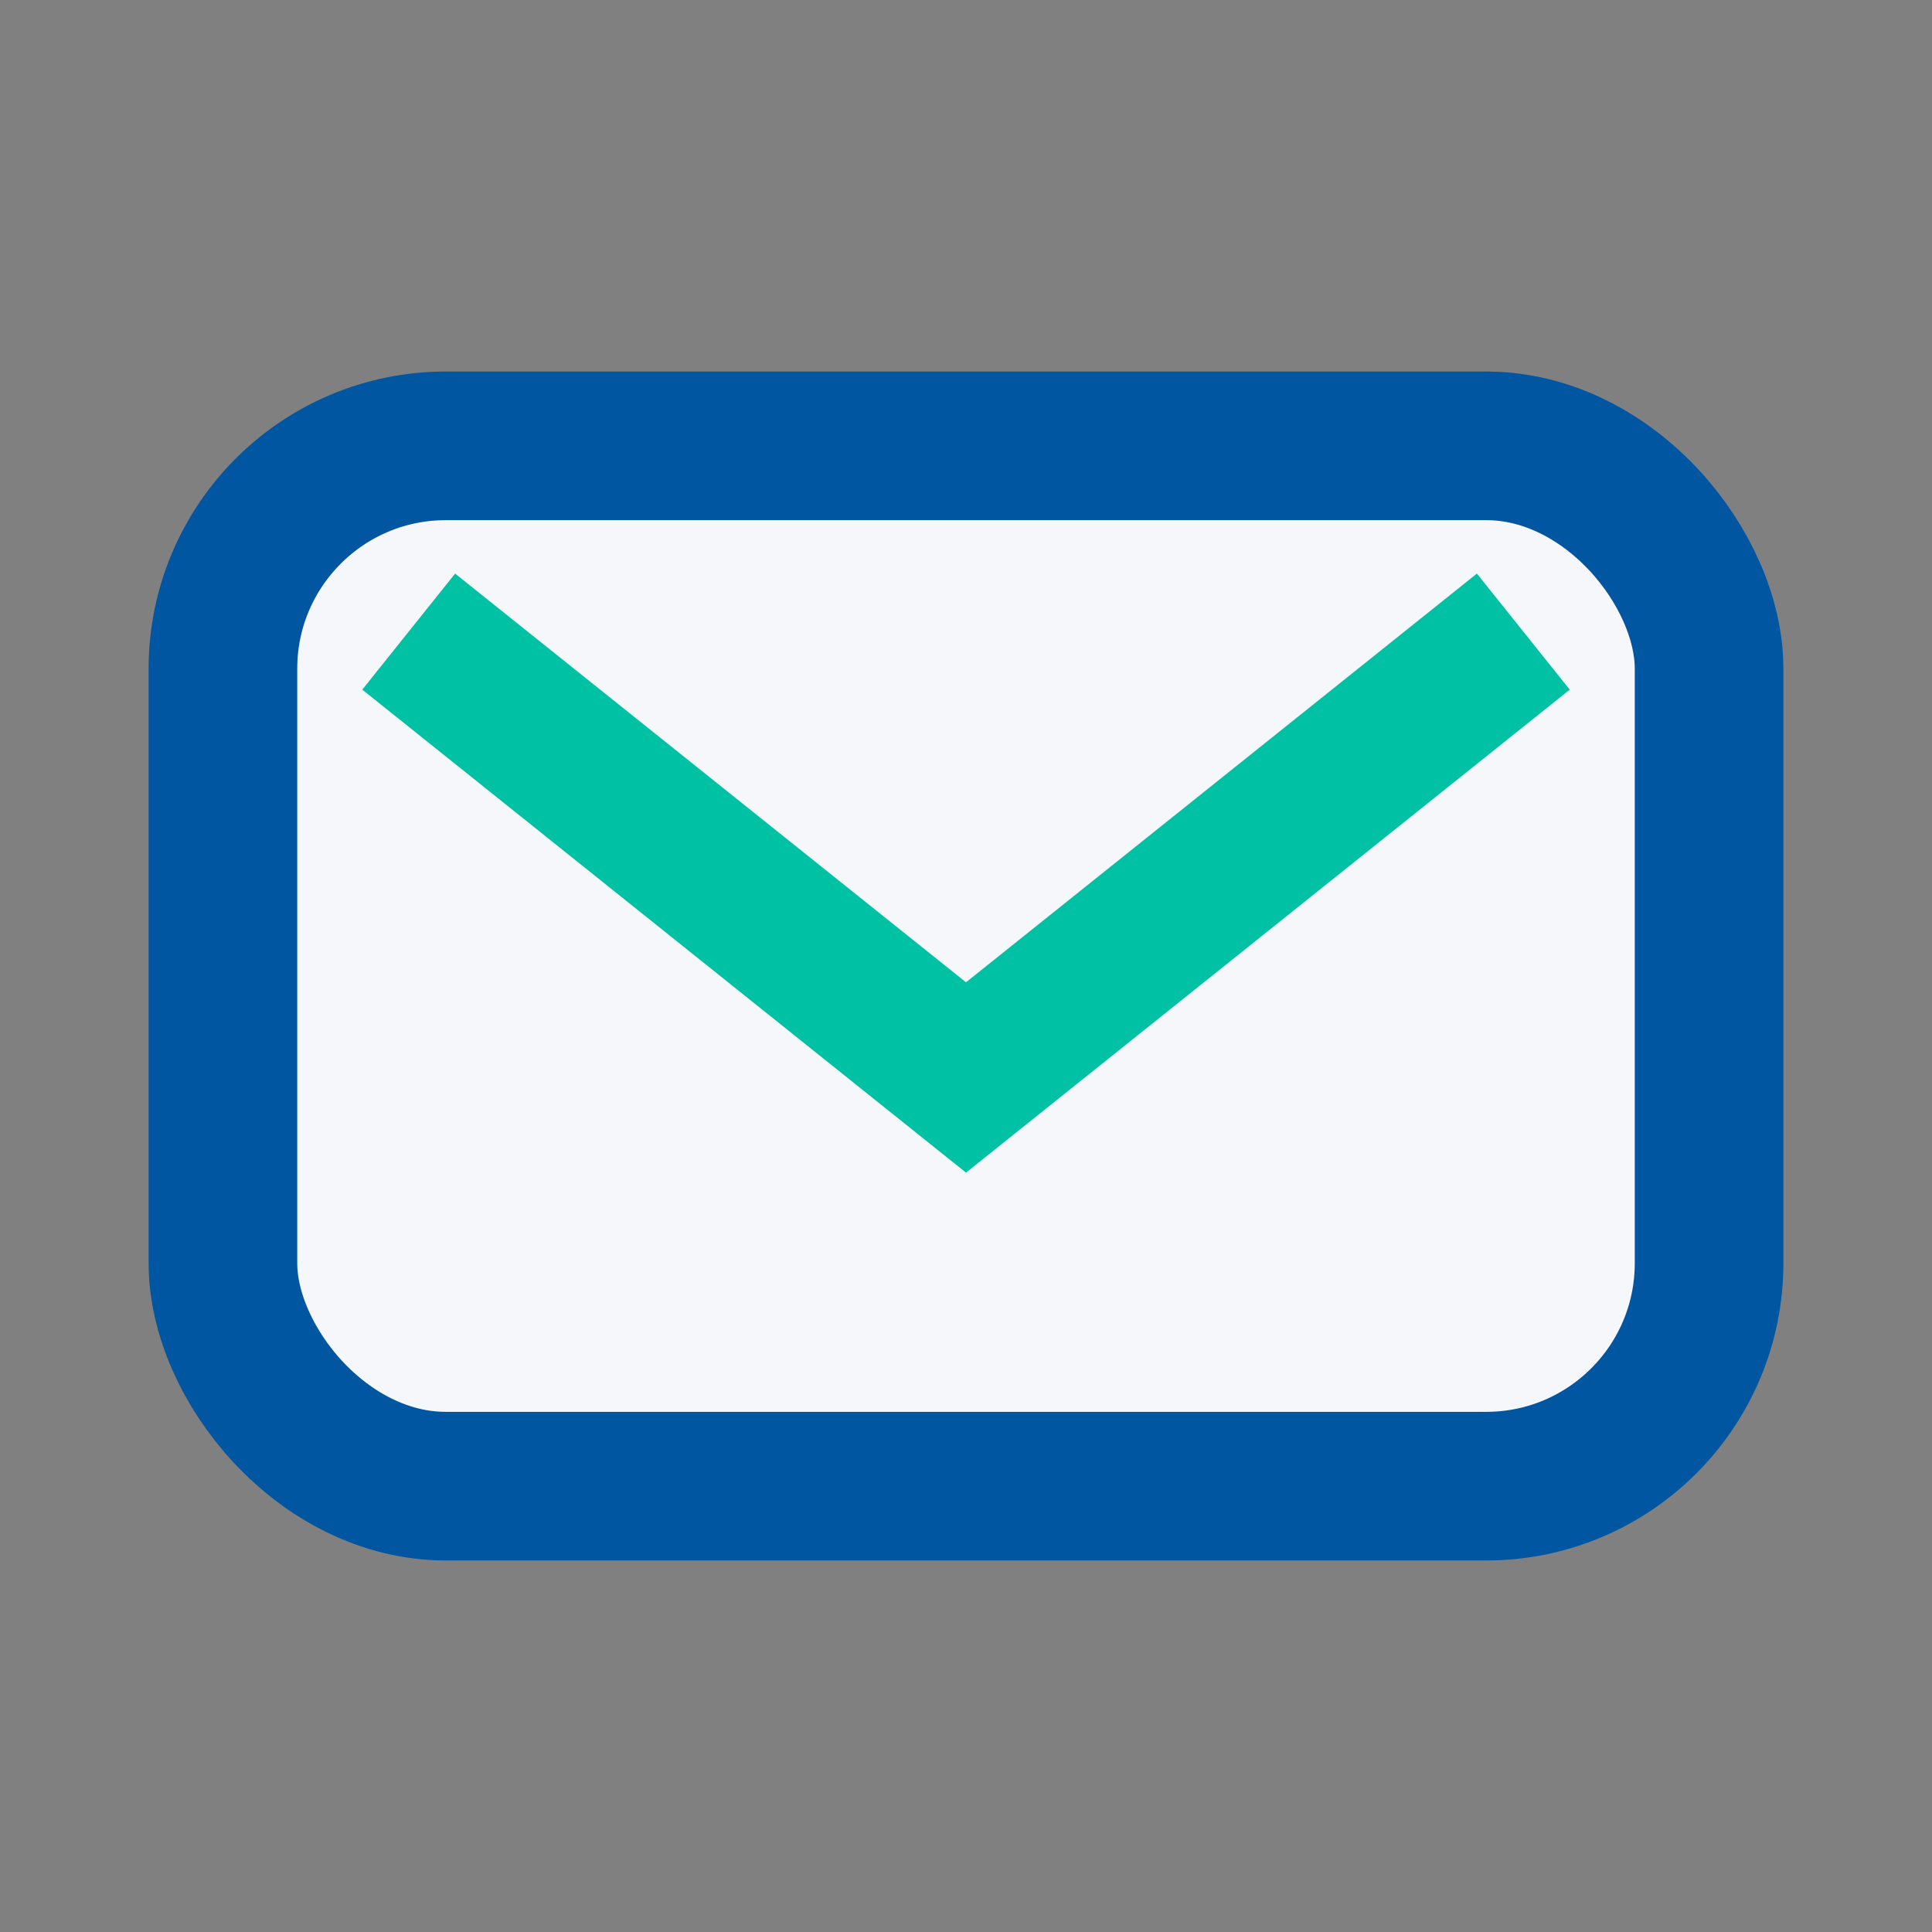
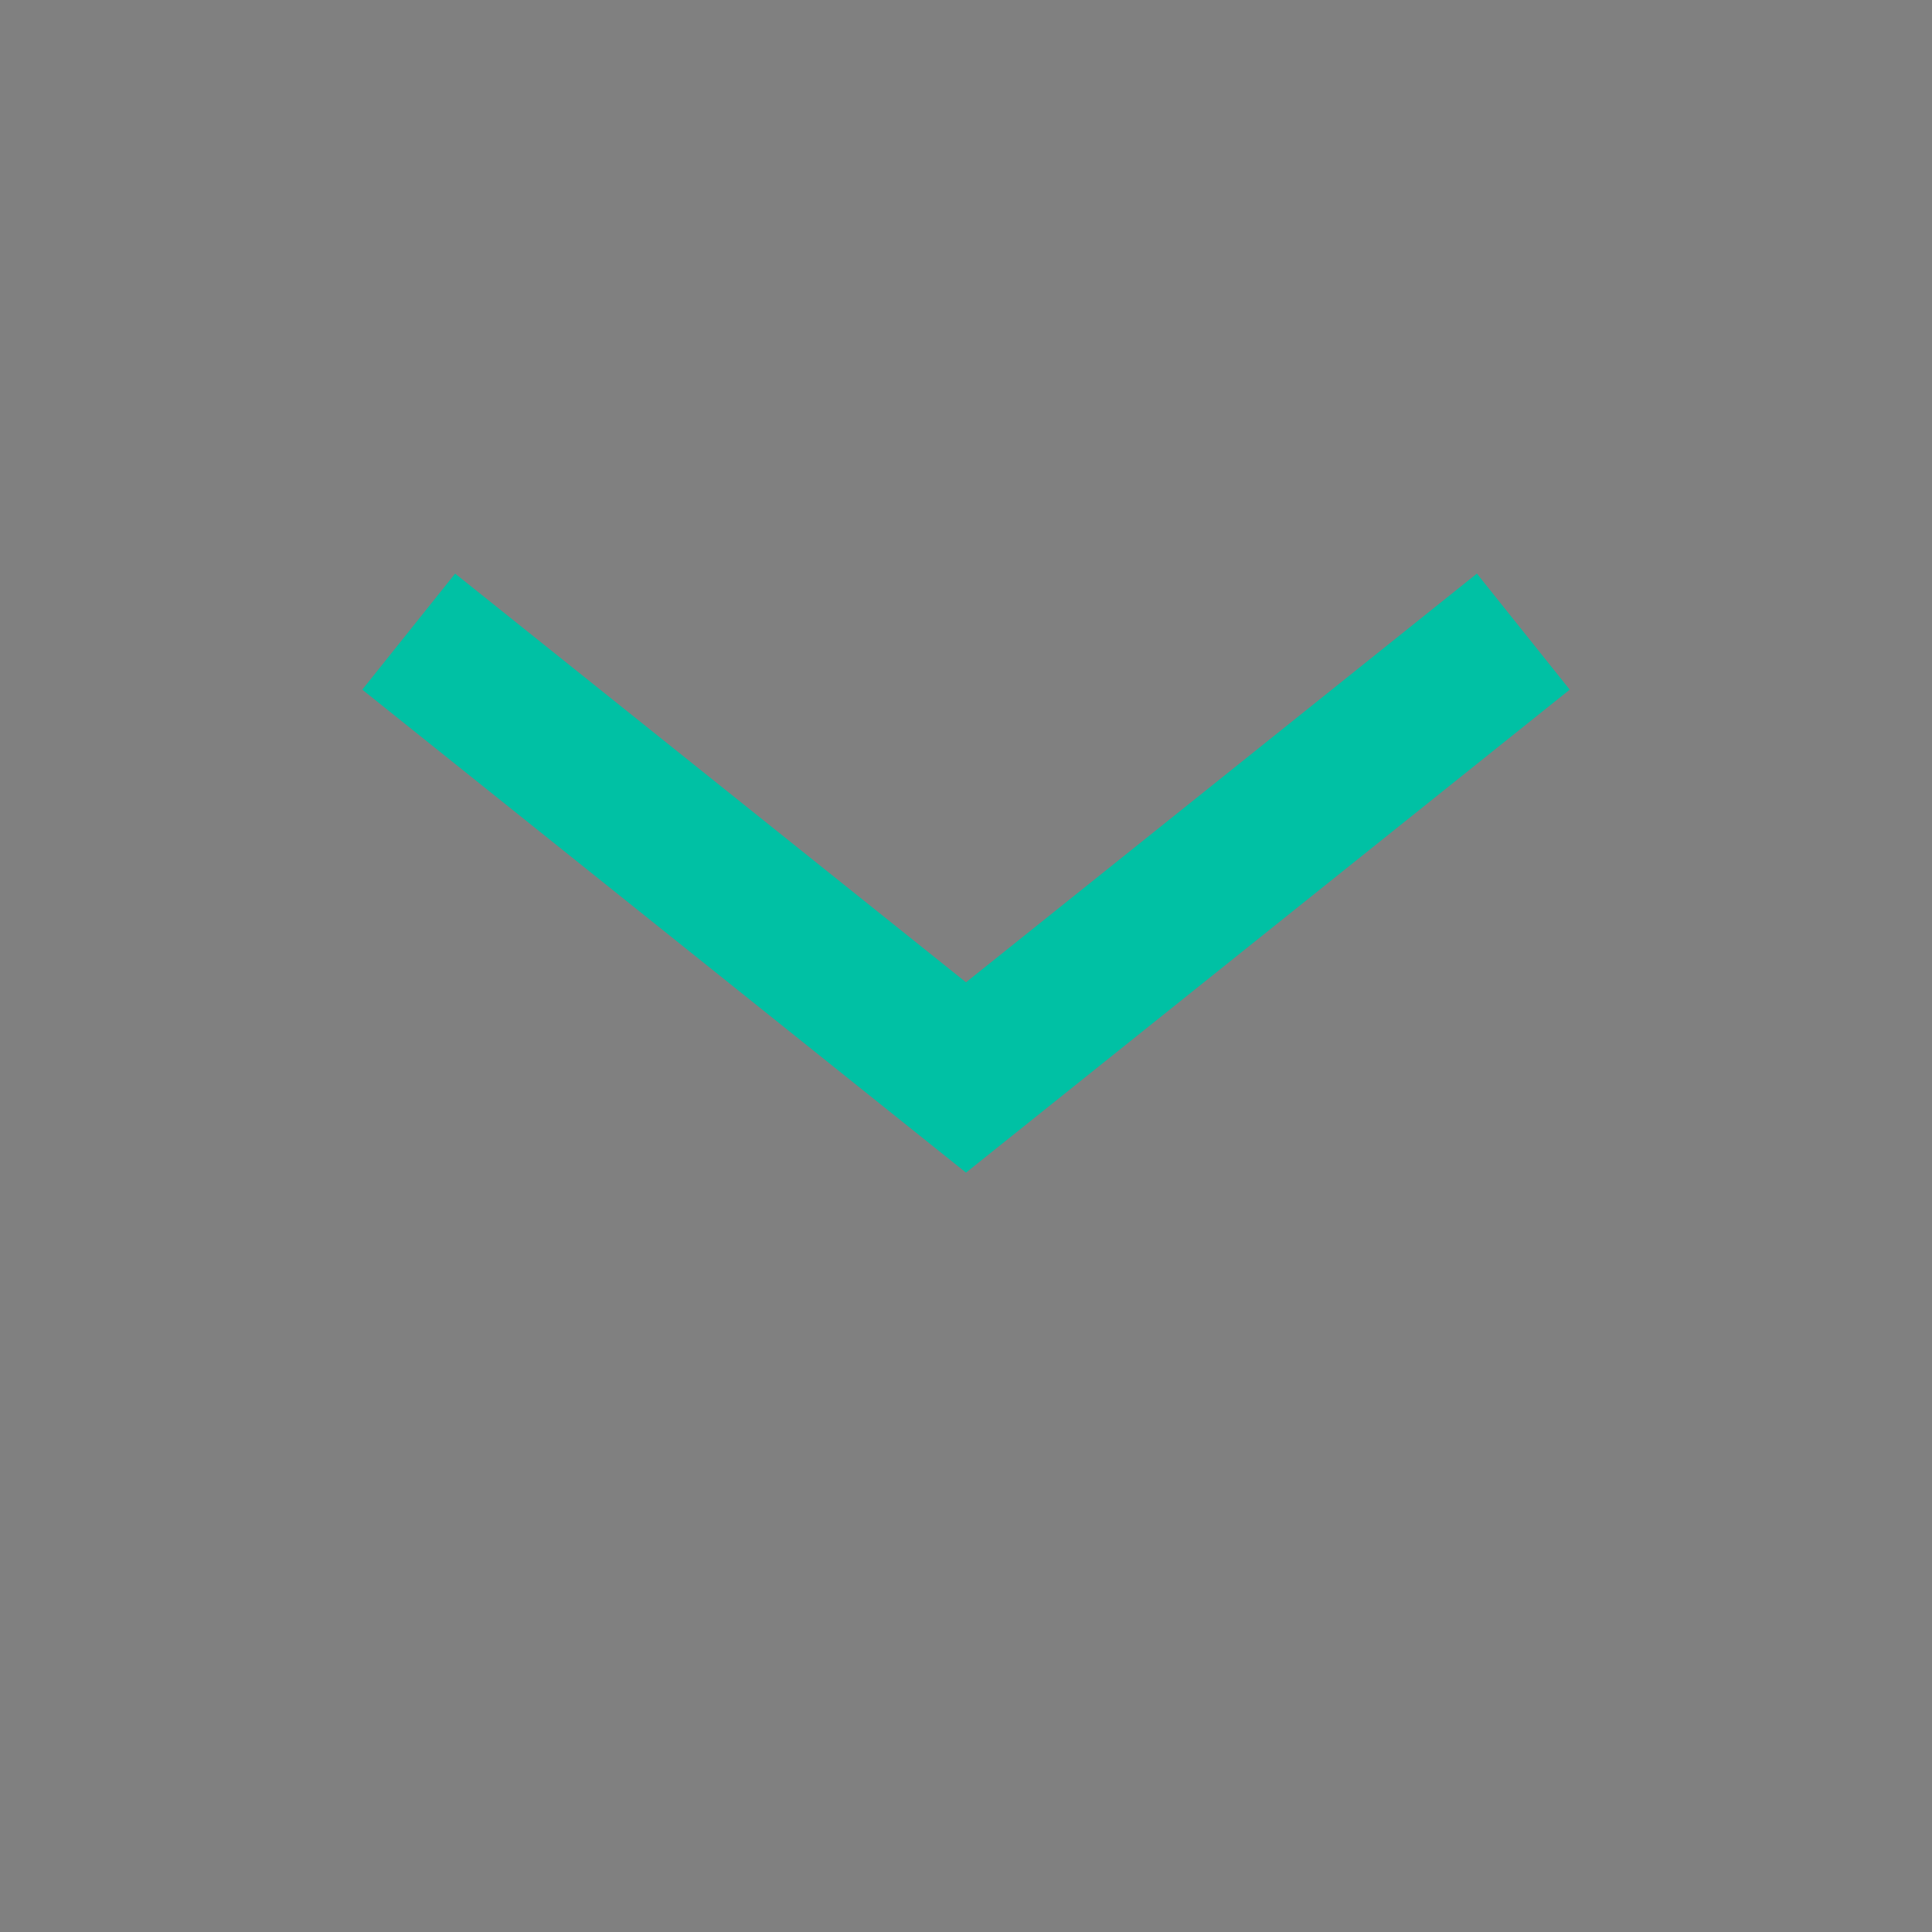
<svg xmlns="http://www.w3.org/2000/svg" width="26" height="26" viewBox="0 0 26 26">
  <rect x="0" y="0" width="26" height="26" fill="#808080" stroke="none" />
-   <rect x="3" y="6" width="20" height="14" rx="3" fill="#F5F7FA" stroke="#0056A0" stroke-width="2" />
  <path d="M5.5 8.5l7.5 6 7.5-6" stroke="#00C1A4" stroke-width="2" fill="none" />
</svg>